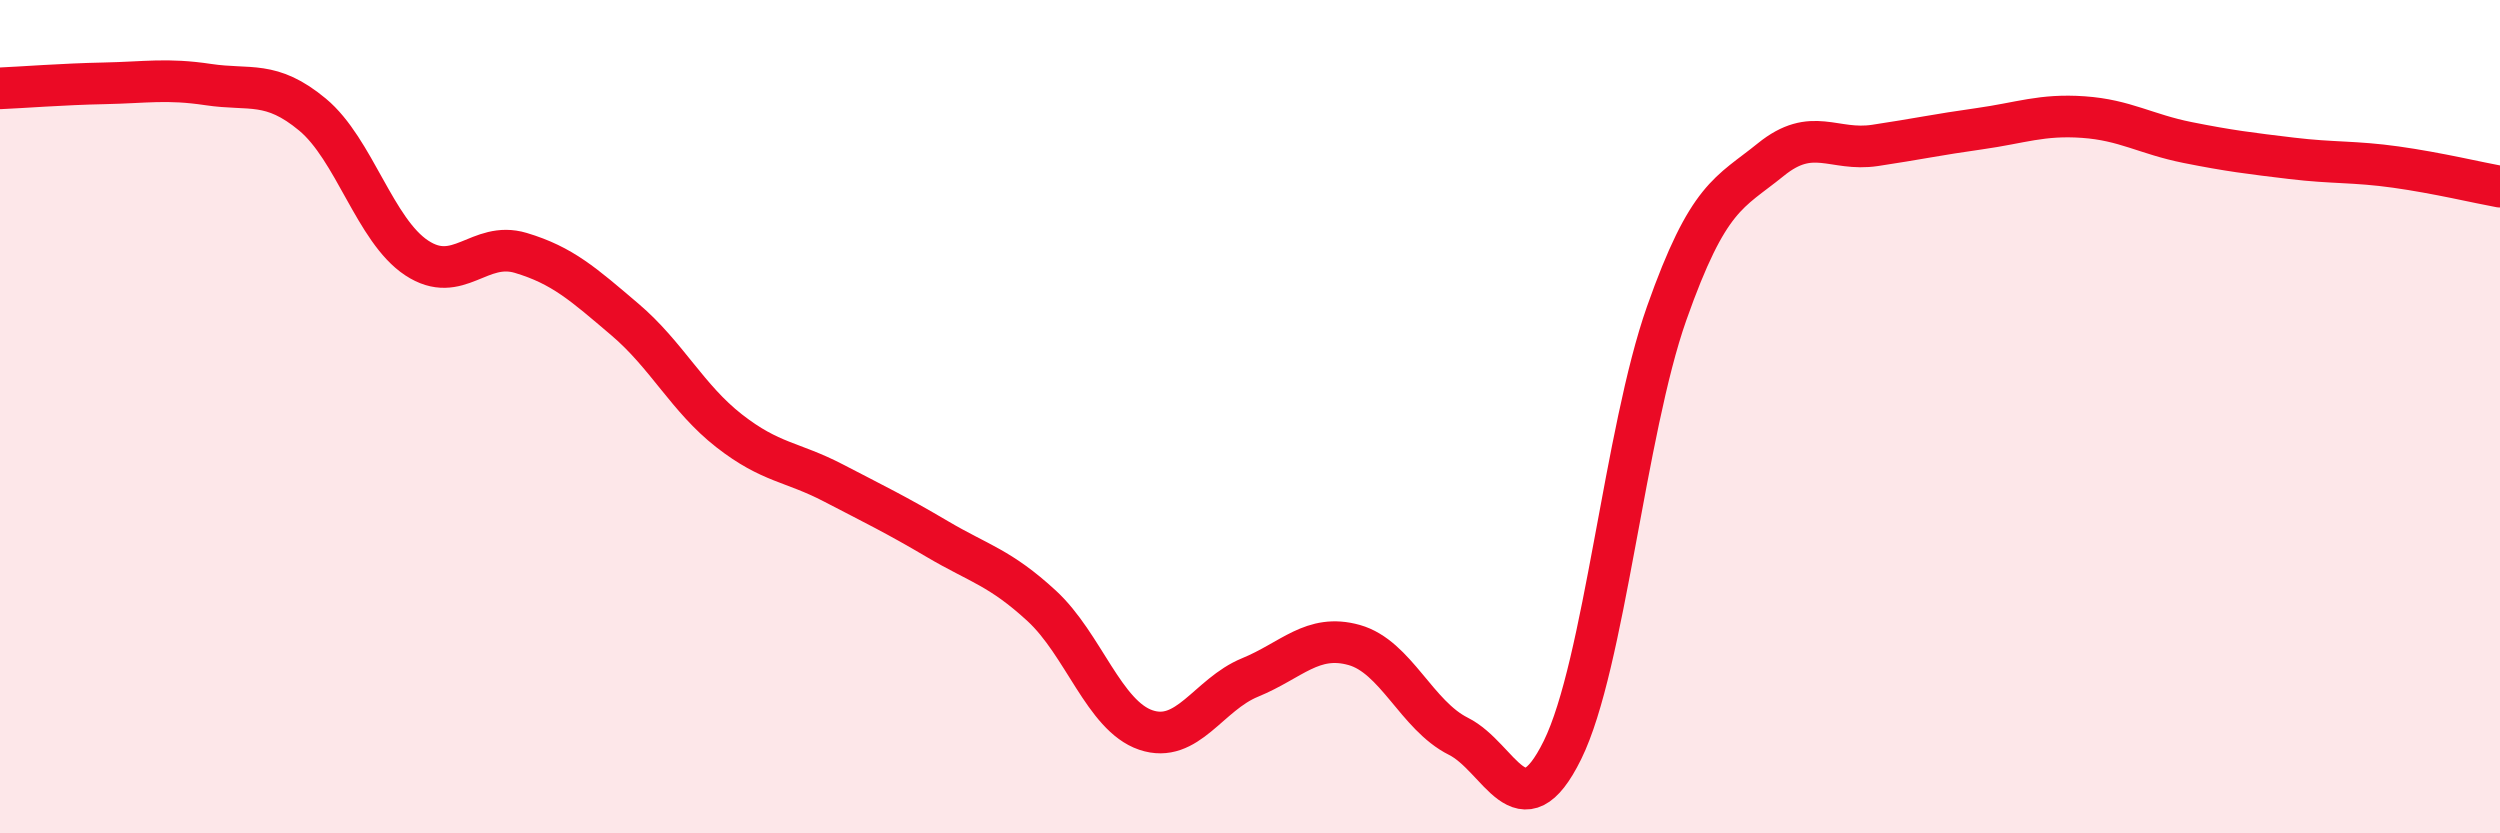
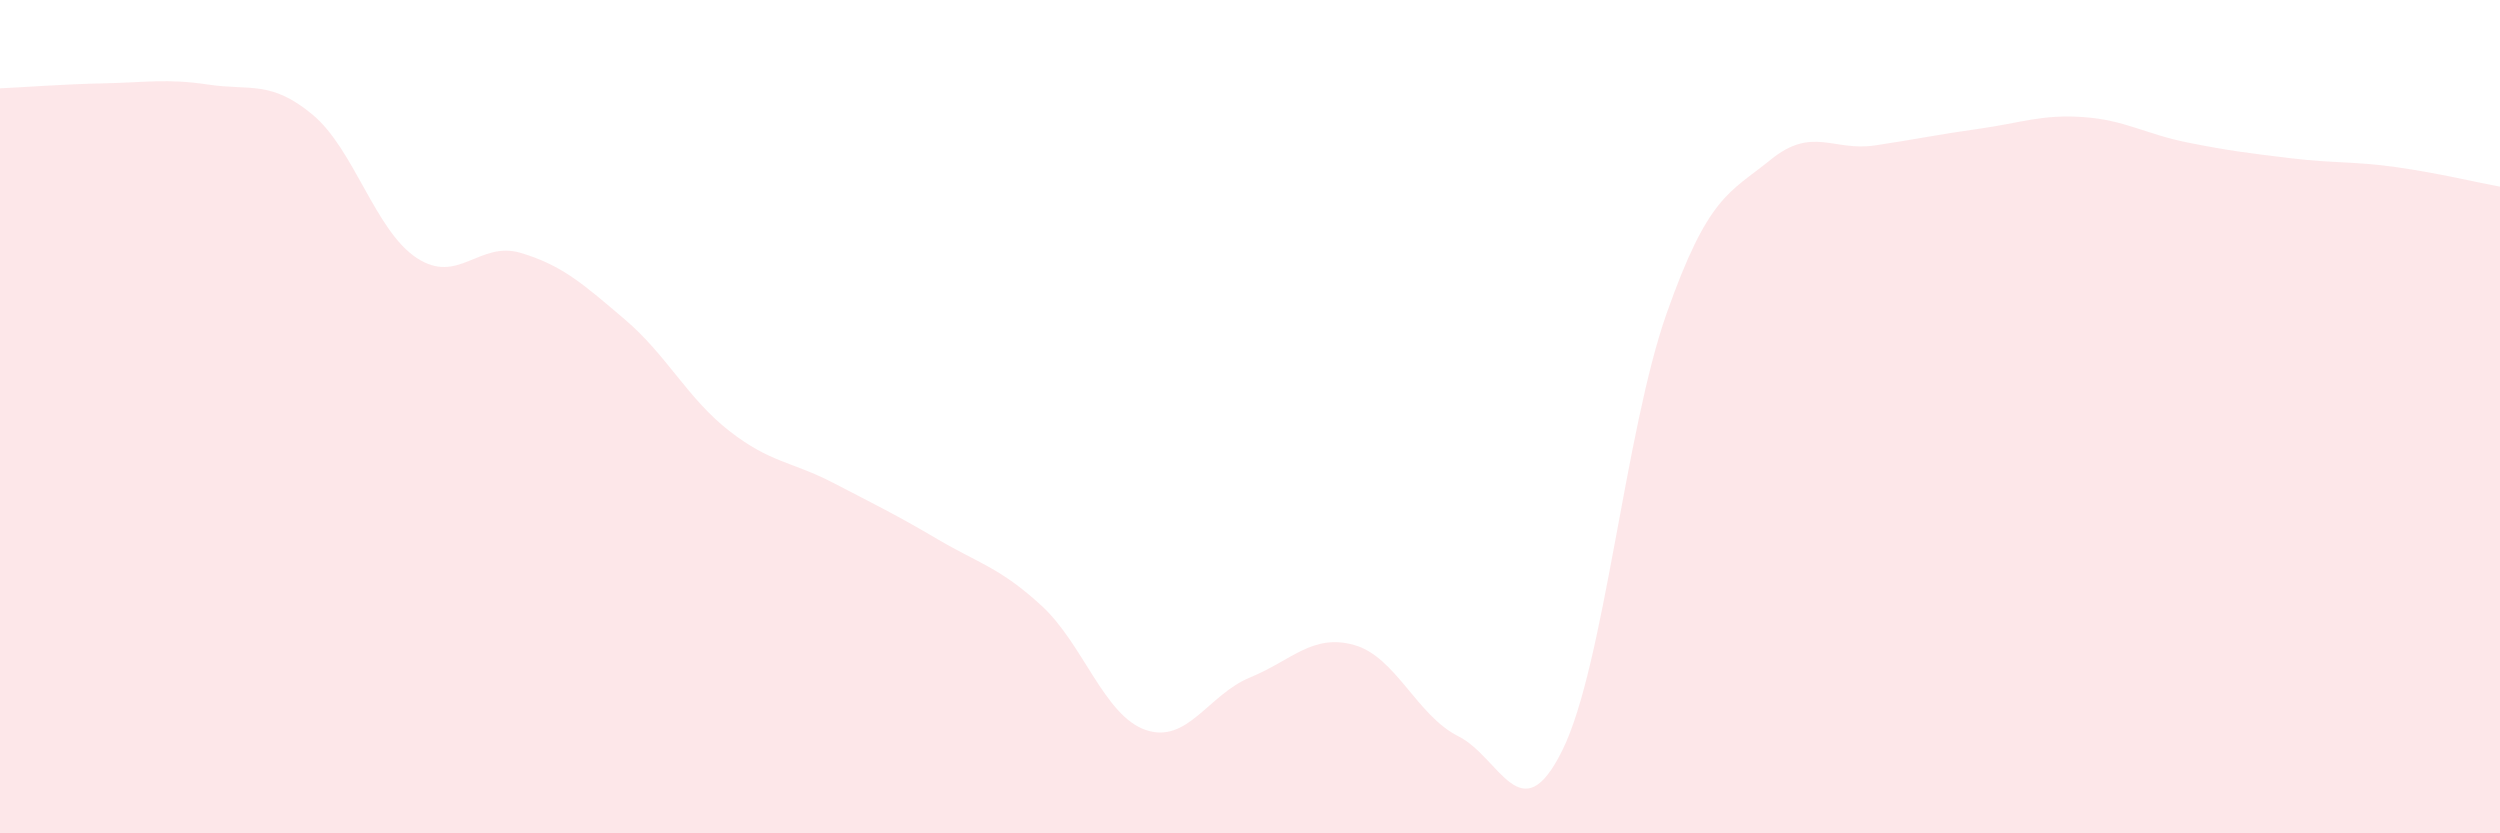
<svg xmlns="http://www.w3.org/2000/svg" width="60" height="20" viewBox="0 0 60 20">
  <path d="M 0,2.12 C 0.5,2.1 1.5,2.02 2.5,2 C 3.5,1.98 4,1.88 5,2.03 C 6,2.18 6.5,1.92 7.5,2.75 C 8.5,3.58 9,5.53 10,6.19 C 11,6.85 11.5,5.77 12.5,6.07 C 13.5,6.37 14,6.82 15,7.67 C 16,8.52 16.5,9.56 17.5,10.34 C 18.5,11.12 19,11.07 20,11.59 C 21,12.11 21.5,12.35 22.5,12.94 C 23.5,13.53 24,13.62 25,14.54 C 26,15.46 26.5,17.18 27.5,17.52 C 28.5,17.86 29,16.67 30,16.26 C 31,15.85 31.5,15.2 32.5,15.48 C 33.5,15.76 34,17.17 35,17.67 C 36,18.17 36.5,20.03 37.5,18 C 38.5,15.97 39,10.35 40,7.52 C 41,4.69 41.5,4.64 42.5,3.83 C 43.5,3.02 44,3.64 45,3.49 C 46,3.34 46.5,3.23 47.5,3.09 C 48.5,2.95 49,2.74 50,2.81 C 51,2.88 51.5,3.22 52.5,3.42 C 53.5,3.62 54,3.68 55,3.8 C 56,3.92 56.5,3.87 57.5,4.01 C 58.5,4.15 59.5,4.39 60,4.48L60 20L0 20Z" fill="#EB0A25" opacity="0.1" stroke-linecap="round" stroke-linejoin="round" />
-   <path d="M 0,2.12 C 0.5,2.1 1.5,2.02 2.5,2 C 3.5,1.98 4,1.88 5,2.03 C 6,2.18 6.5,1.92 7.5,2.75 C 8.5,3.58 9,5.53 10,6.19 C 11,6.85 11.5,5.77 12.5,6.07 C 13.5,6.37 14,6.82 15,7.67 C 16,8.52 16.5,9.56 17.5,10.34 C 18.5,11.12 19,11.07 20,11.59 C 21,12.11 21.5,12.35 22.5,12.94 C 23.5,13.53 24,13.62 25,14.54 C 26,15.46 26.5,17.18 27.5,17.52 C 28.5,17.86 29,16.67 30,16.26 C 31,15.85 31.5,15.2 32.5,15.48 C 33.5,15.76 34,17.17 35,17.67 C 36,18.17 36.5,20.03 37.5,18 C 38.5,15.97 39,10.35 40,7.52 C 41,4.69 41.5,4.64 42.5,3.83 C 43.5,3.02 44,3.64 45,3.49 C 46,3.34 46.5,3.23 47.5,3.09 C 48.5,2.95 49,2.74 50,2.81 C 51,2.88 51.5,3.22 52.5,3.42 C 53.5,3.62 54,3.68 55,3.8 C 56,3.92 56.5,3.87 57.5,4.01 C 58.5,4.15 59.5,4.39 60,4.48" stroke="#EB0A25" stroke-width="1" fill="none" stroke-linecap="round" stroke-linejoin="round" />
</svg>